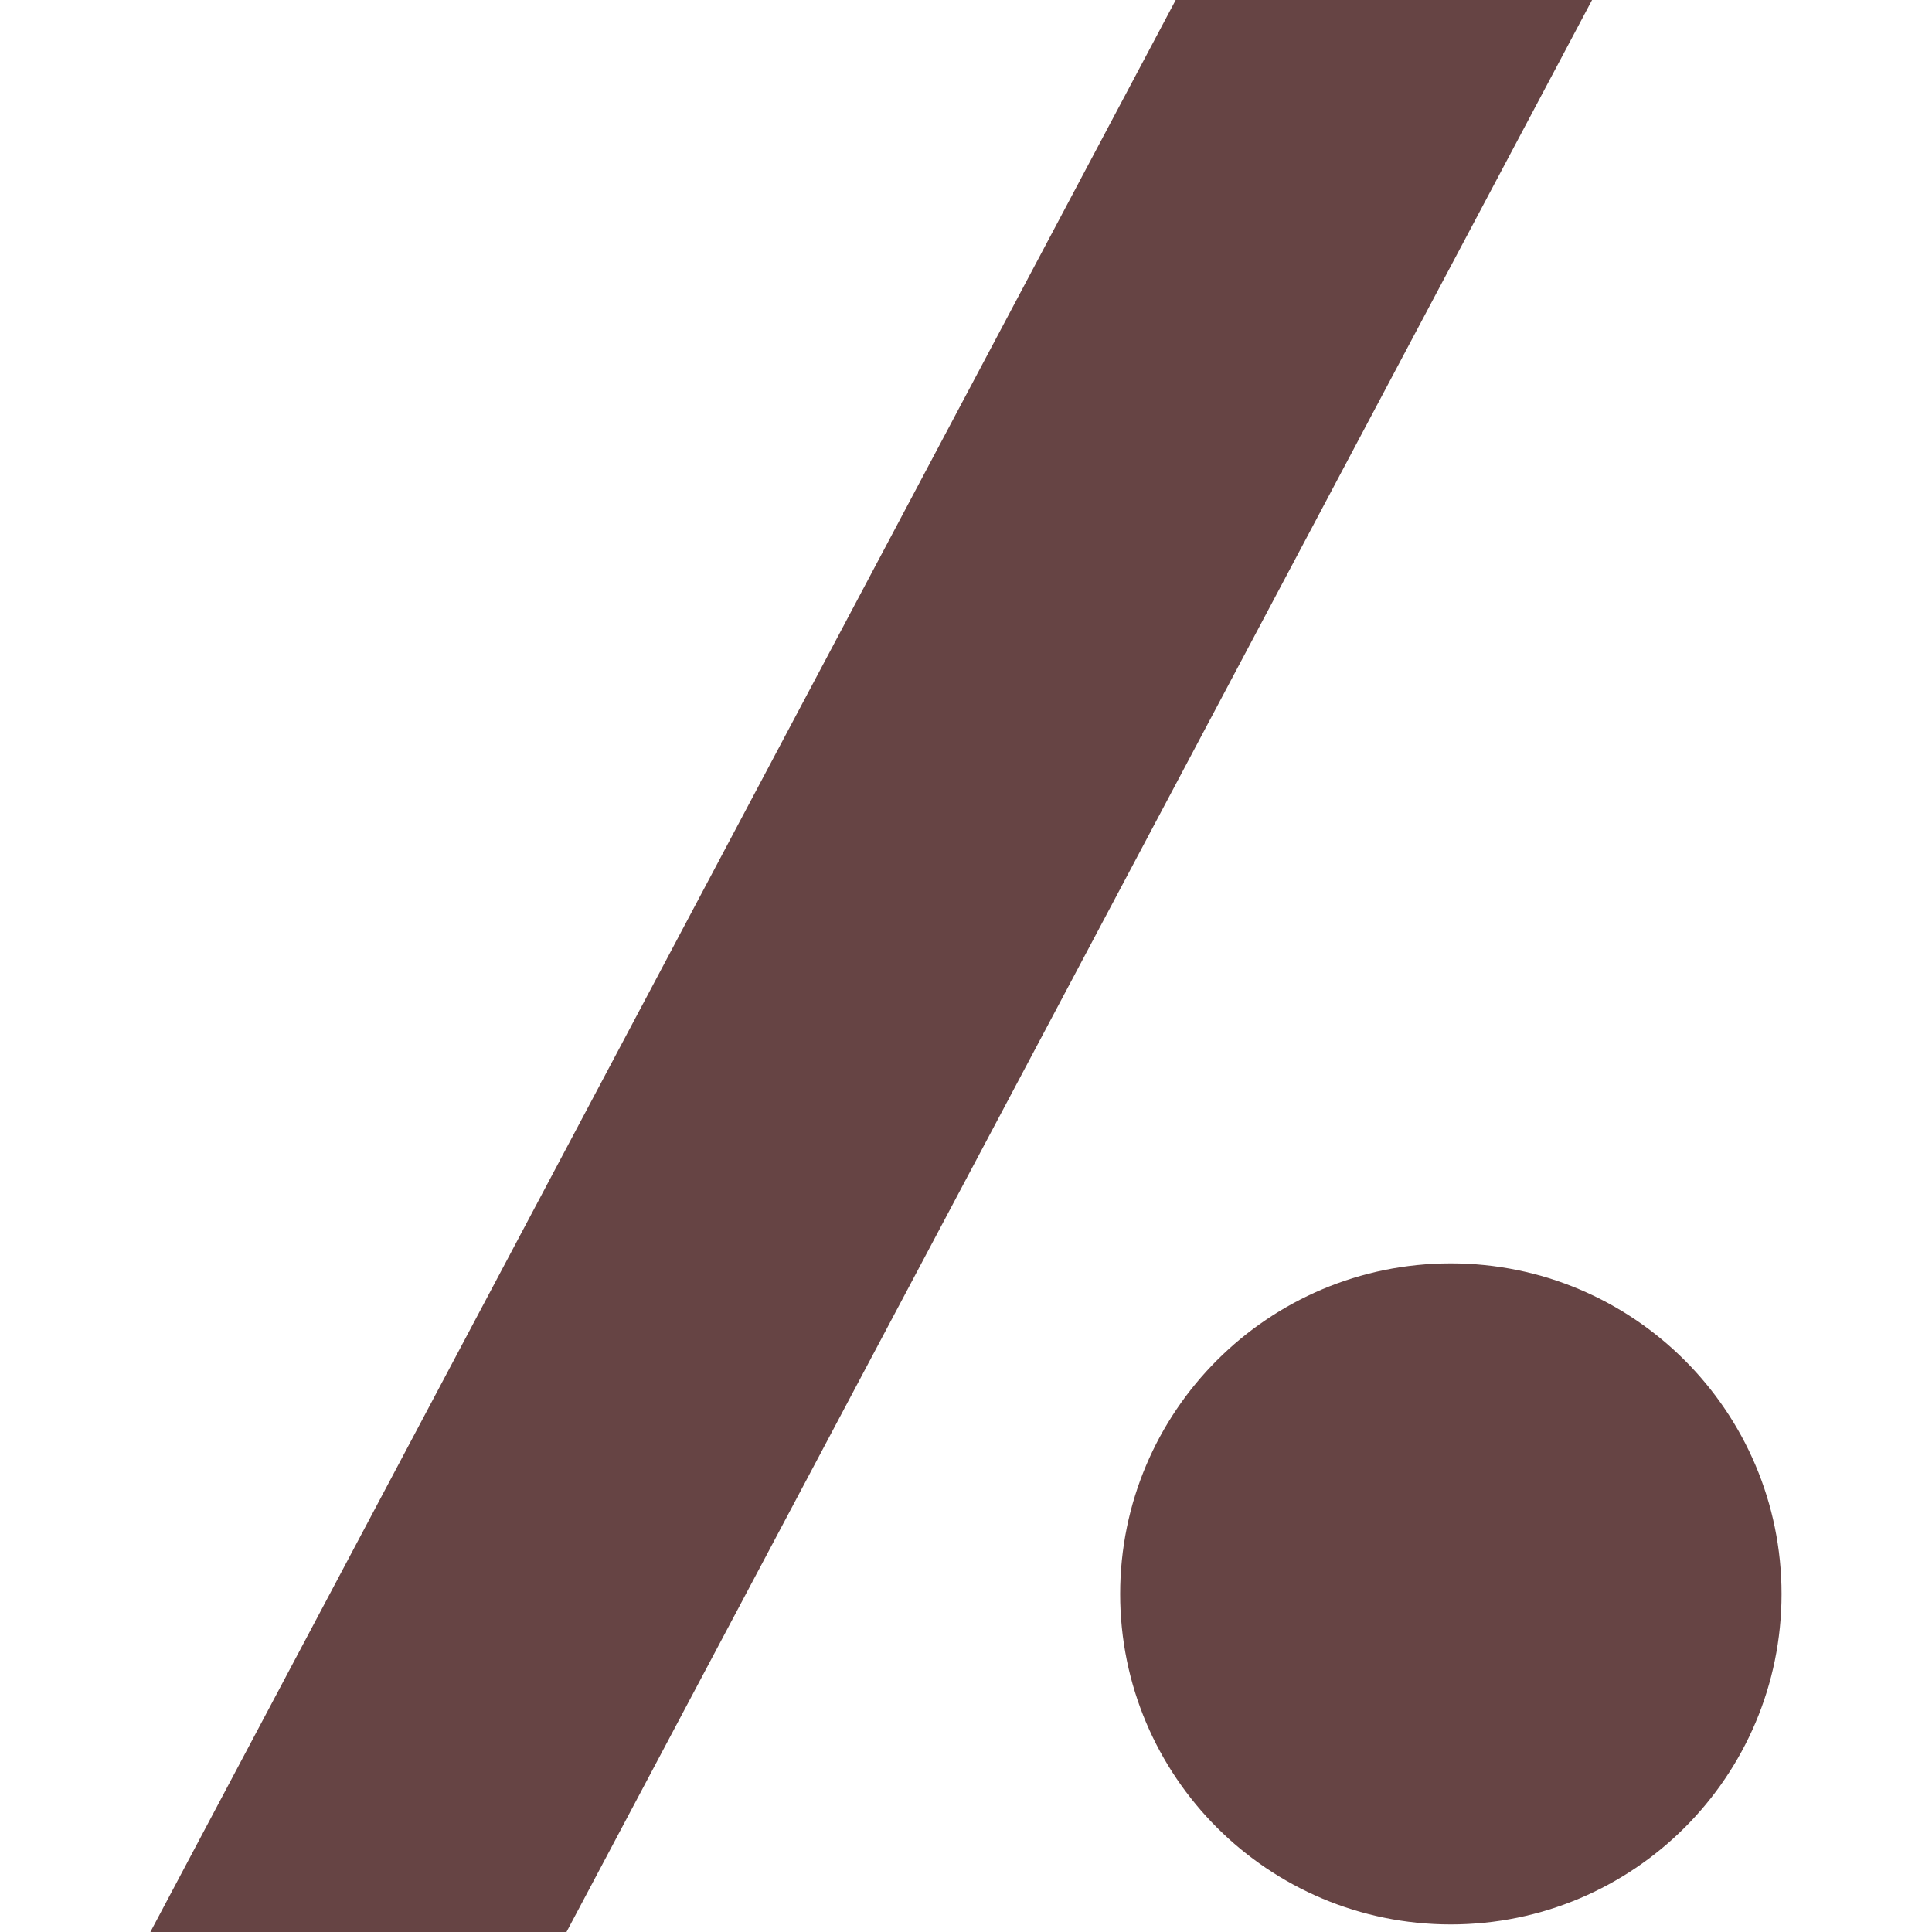
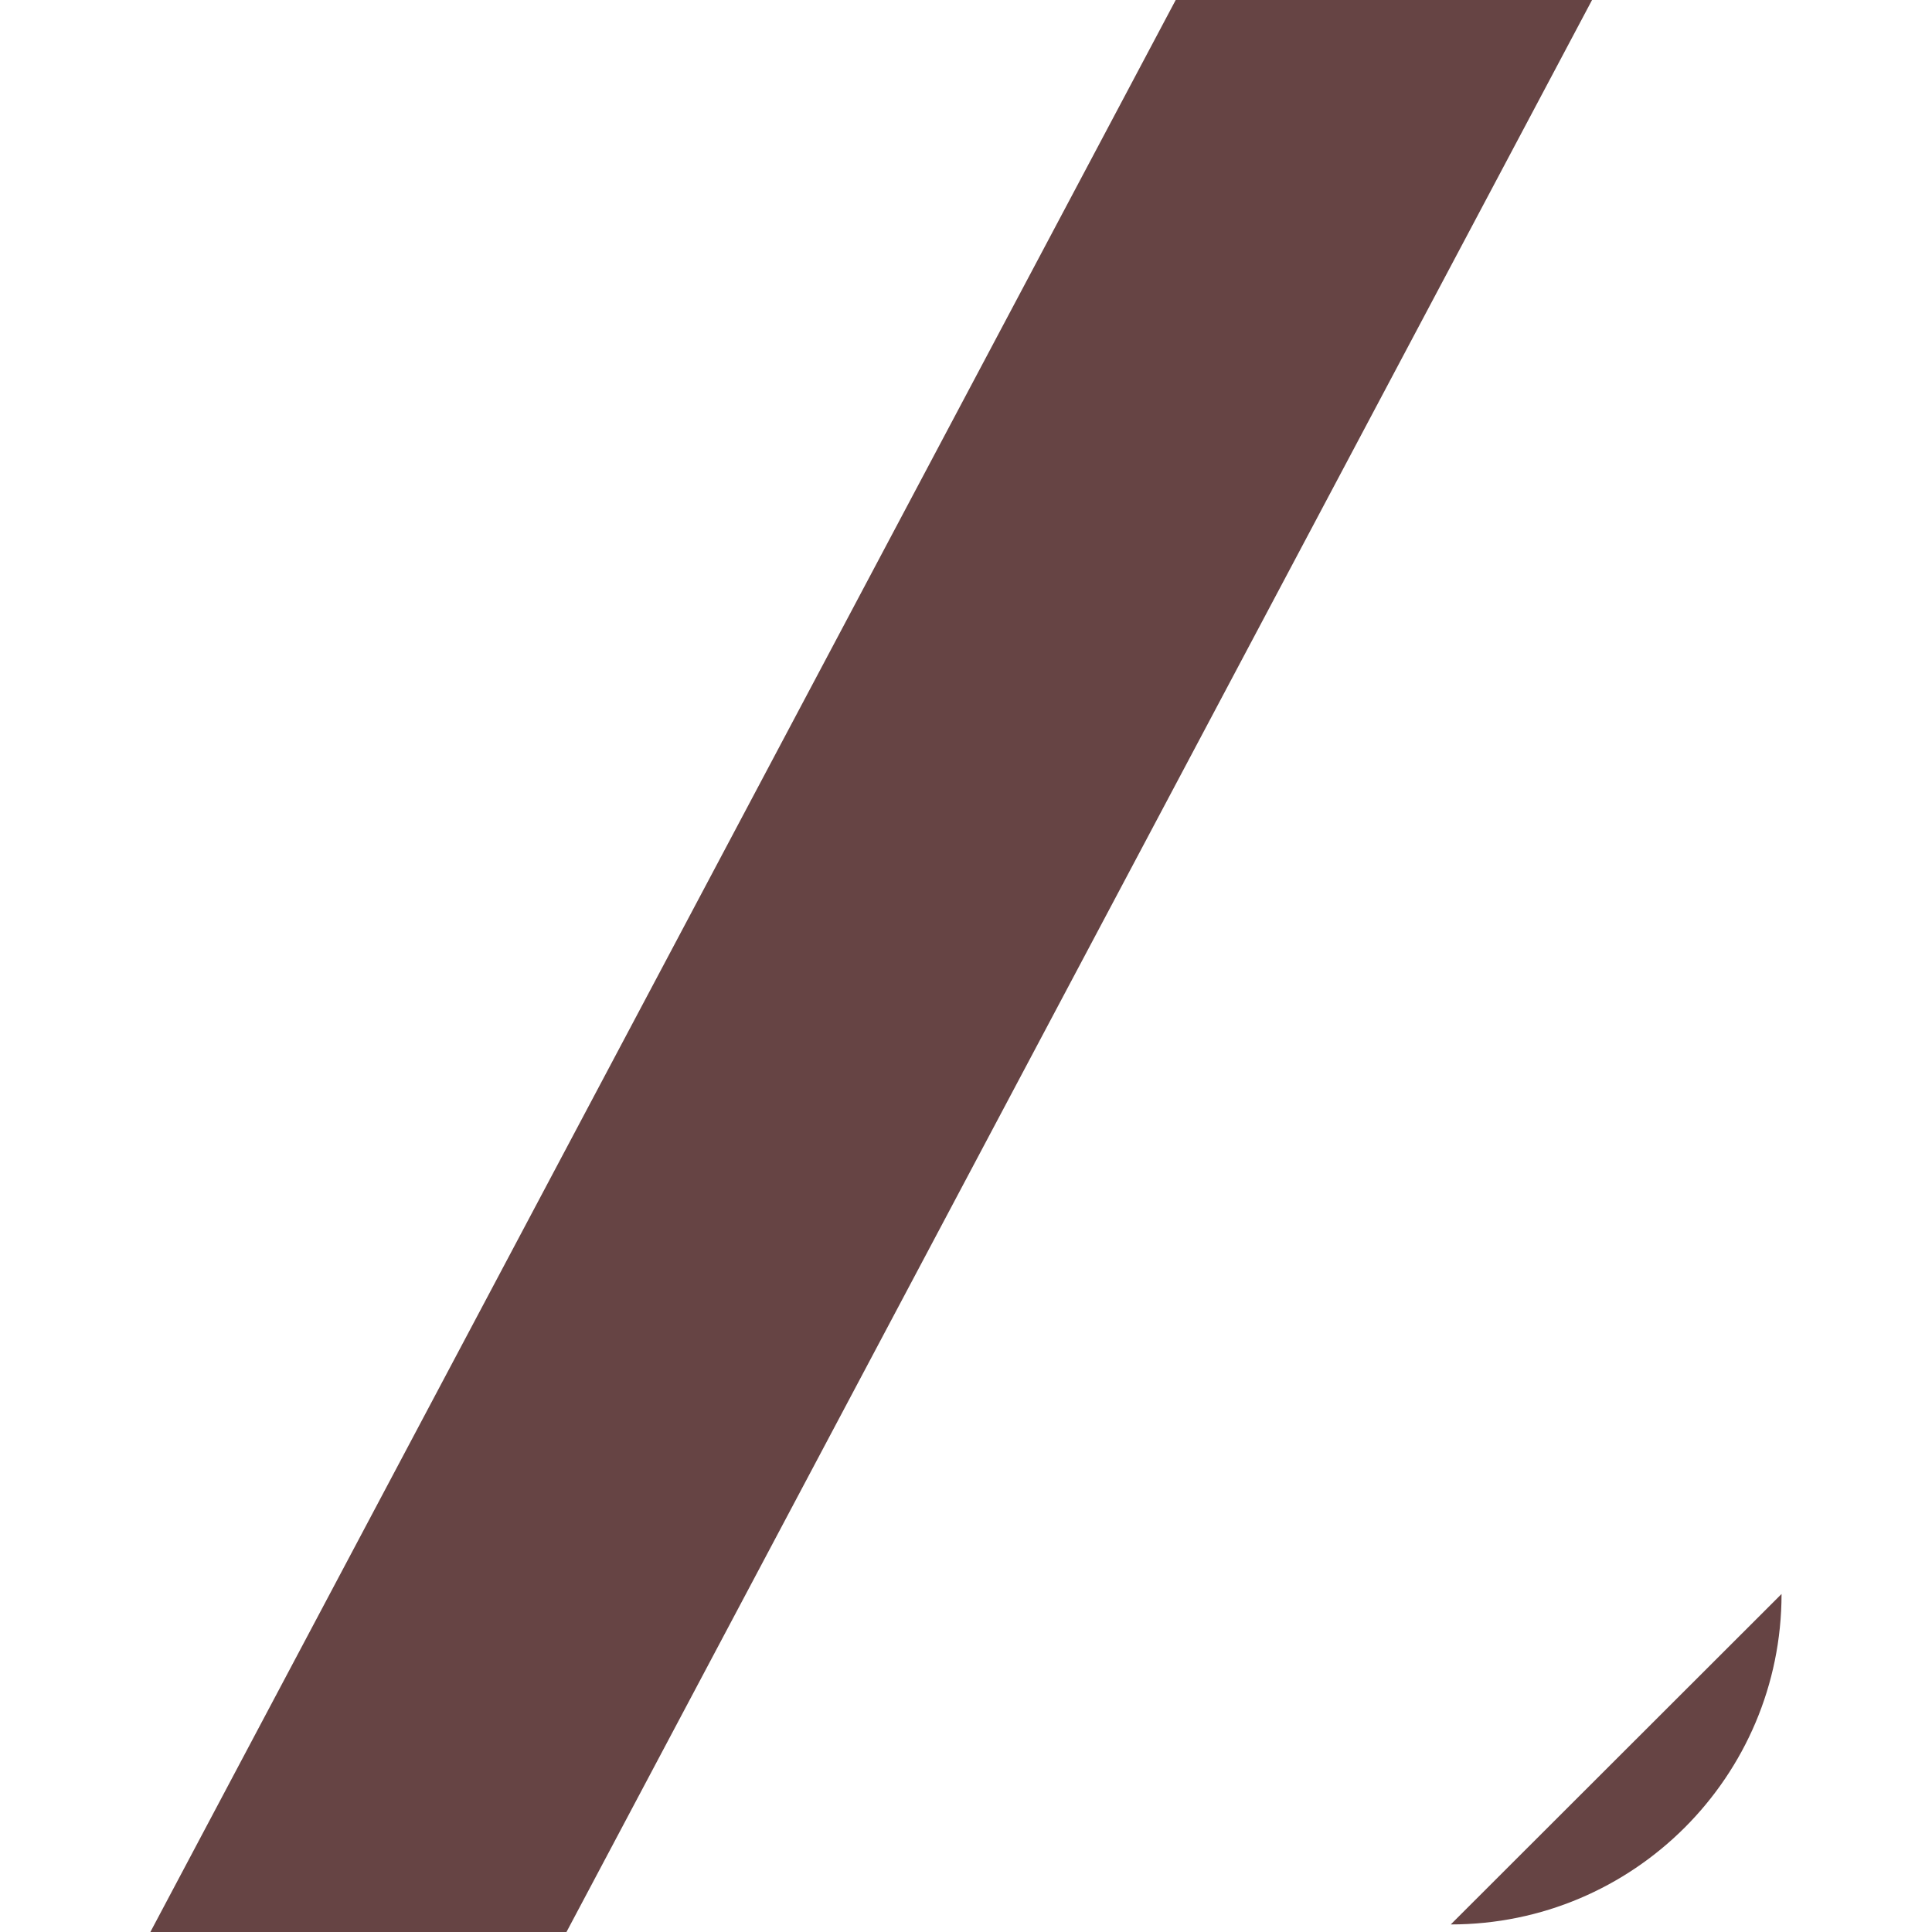
<svg xmlns="http://www.w3.org/2000/svg" role="img" width="32px" height="32px" viewBox="0 0 24 24">
  <title>Slashdot</title>
-   <path fill="#644f2" d="M19.777 0L7.037 24H1.868L14.605 0h5.172zm2.354 19.801c0 2.268-1.841 4.105-4.109 4.105s-4.107-1.838-4.107-4.105 1.839-4.107 4.107-4.107 4.109 1.839 4.109 4.107z" />
+   <path fill="#644f2" d="M19.777 0L7.037 24H1.868L14.605 0h5.172zm2.354 19.801c0 2.268-1.841 4.105-4.109 4.105z" />
</svg>